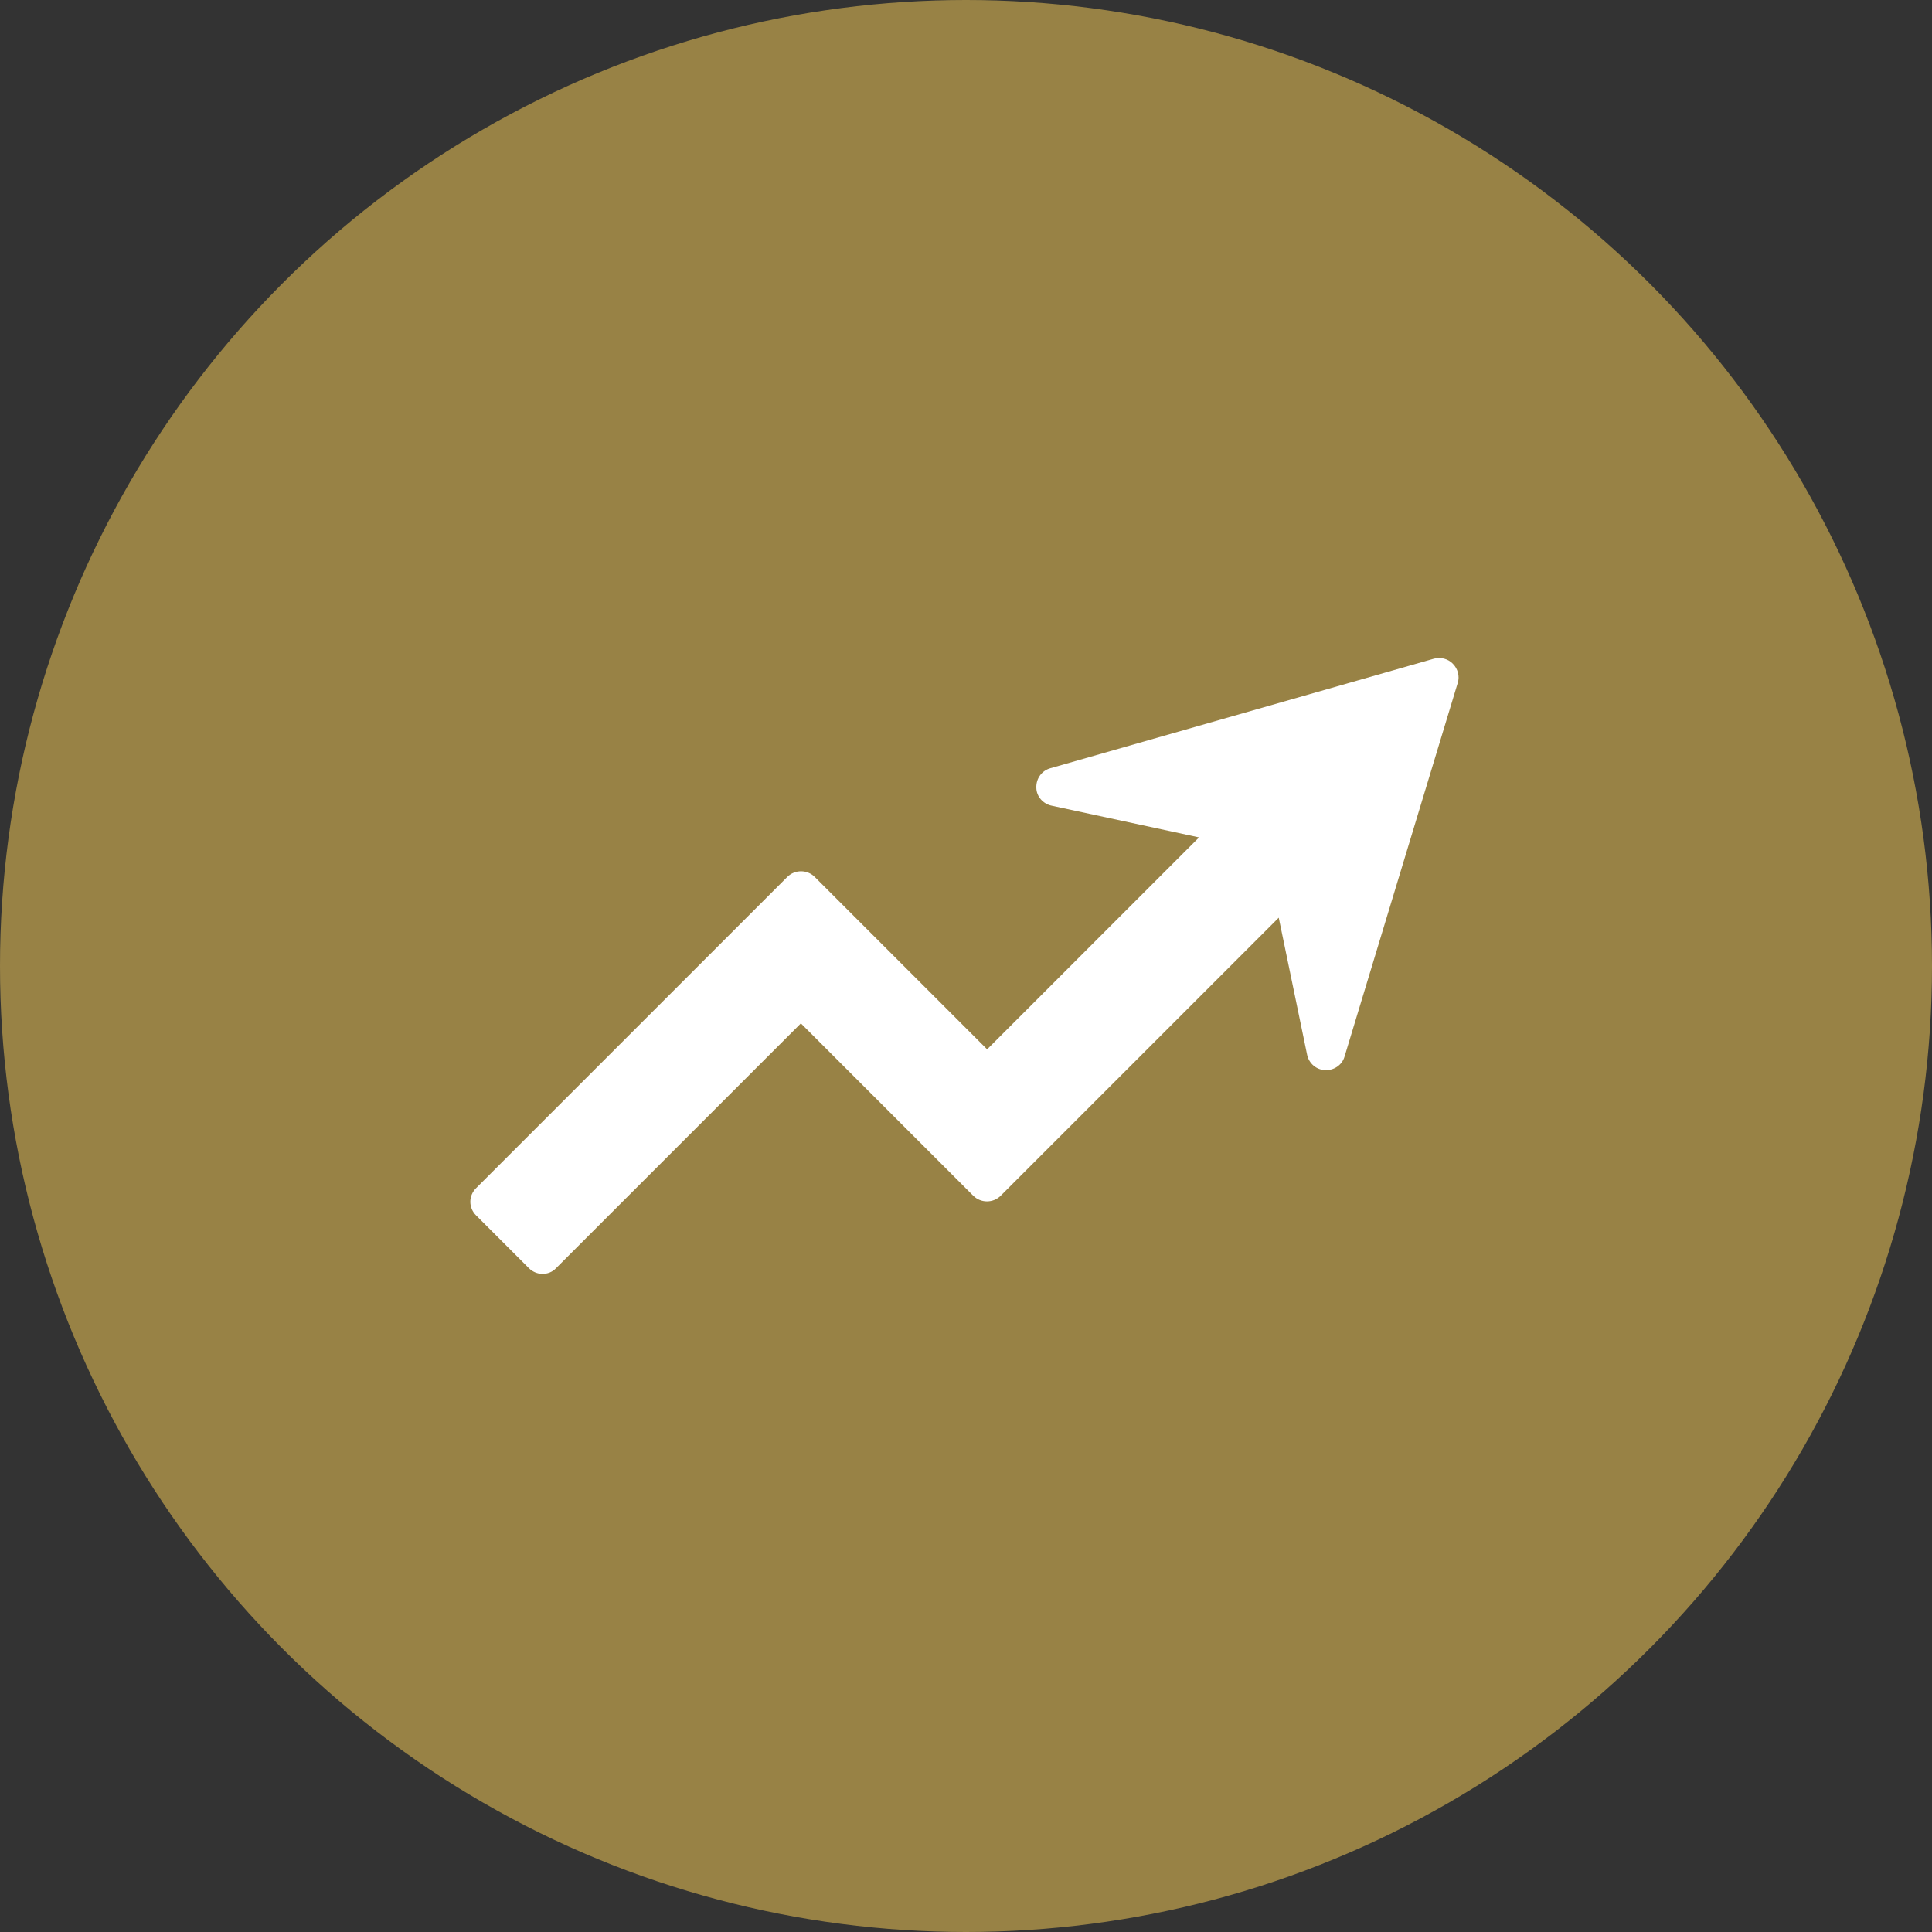
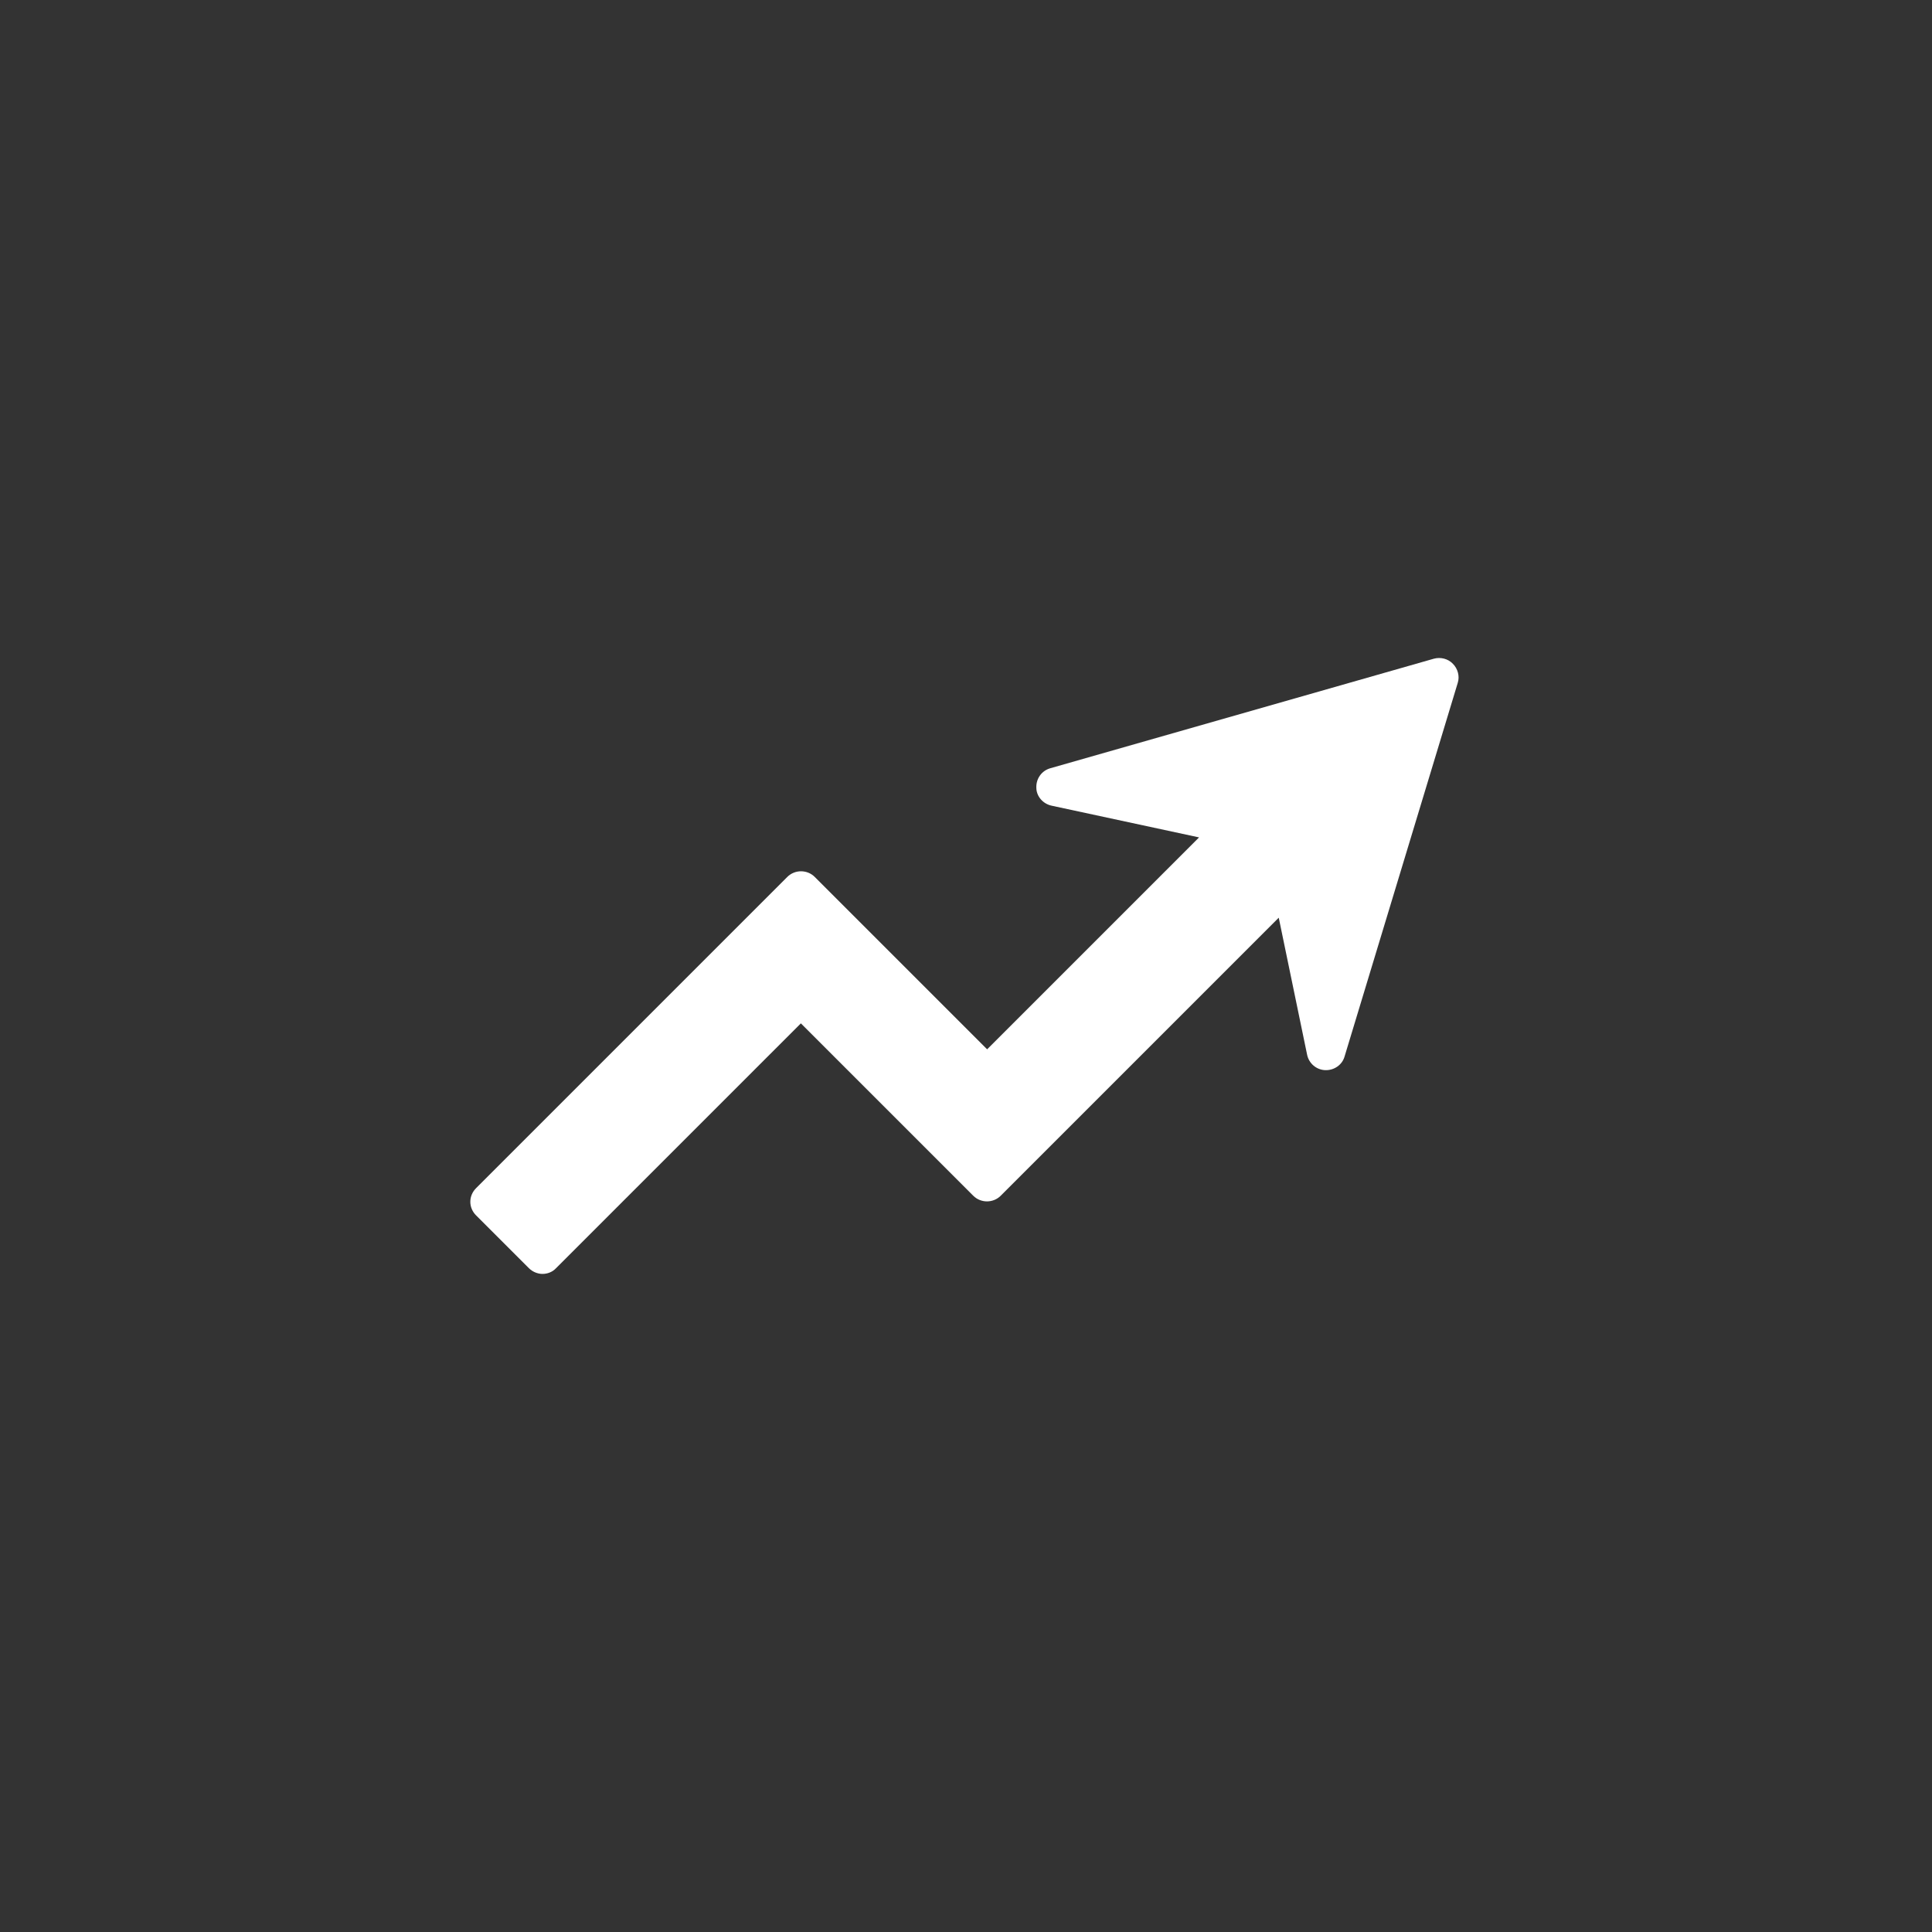
<svg xmlns="http://www.w3.org/2000/svg" id="Layer_1" data-name="Layer 1" viewBox="0 0 64 64">
  <rect x="0" y="0" width="64" height="64" fill="#333333" stroke="none" />
  <defs>
    <style>
      .cls-1 {
        fill: #fff;
      }

      .cls-2 {
        fill: #988245;
      }
    </style>
  </defs>
-   <circle class="cls-2" cx="32" cy="32" r="32" />
  <path class="cls-1" d="M48.13,21.99c-.16-.17-.41-.23-.63-.17l-12.71,3.63c-.28.08-.47.34-.46.64,0,.29.22.54.51.6l4.88,1.05-7.02,7.02-5.71-5.71c-.25-.25-.66-.25-.91,0l-10.31,10.31c-.12.12-.19.28-.19.45s.07.33.19.45l1.75,1.75c.12.12.29.19.45.19s.33-.06.45-.19l8.11-8.11,5.71,5.71c.25.25.66.25.91,0l9.21-9.21.94,4.54c.06.29.31.5.6.51.29.01.56-.17.64-.45l3.75-12.38c.07-.22,0-.47-.16-.63Z" />
</svg>